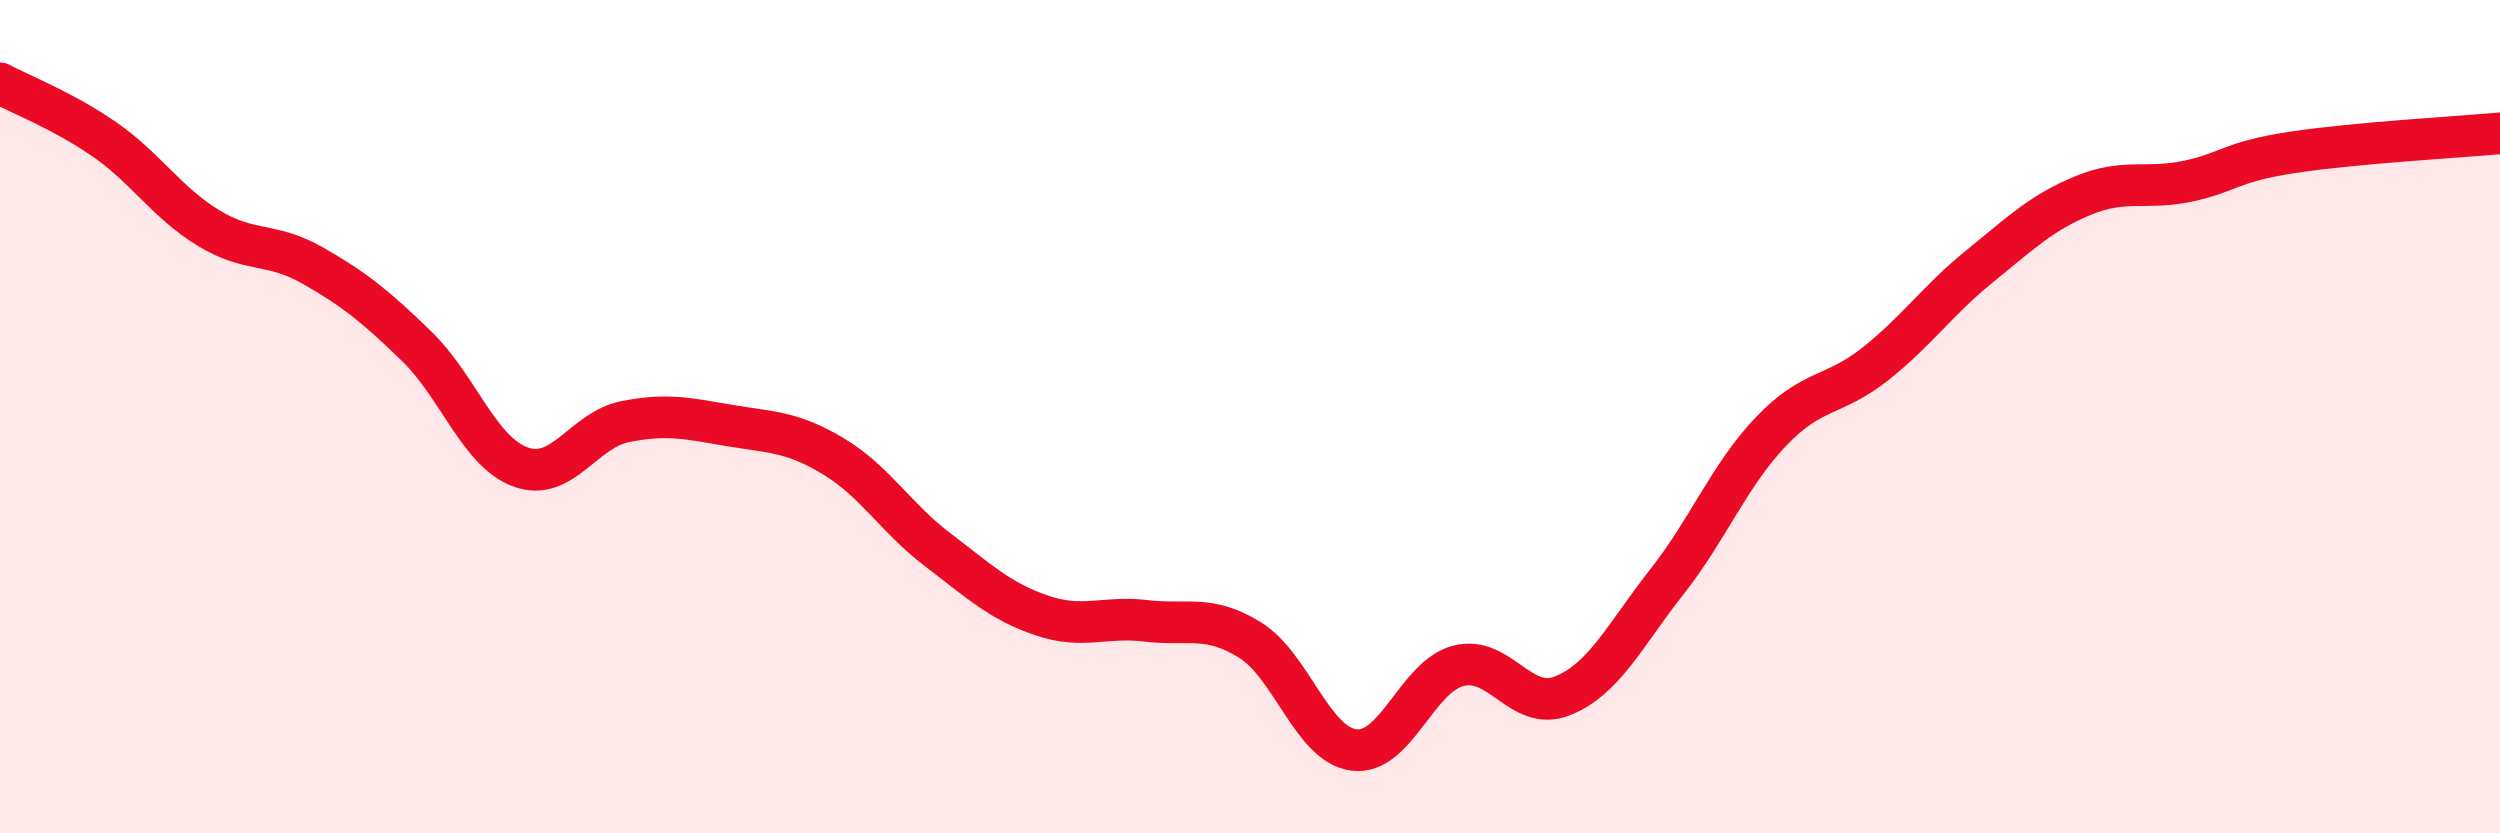
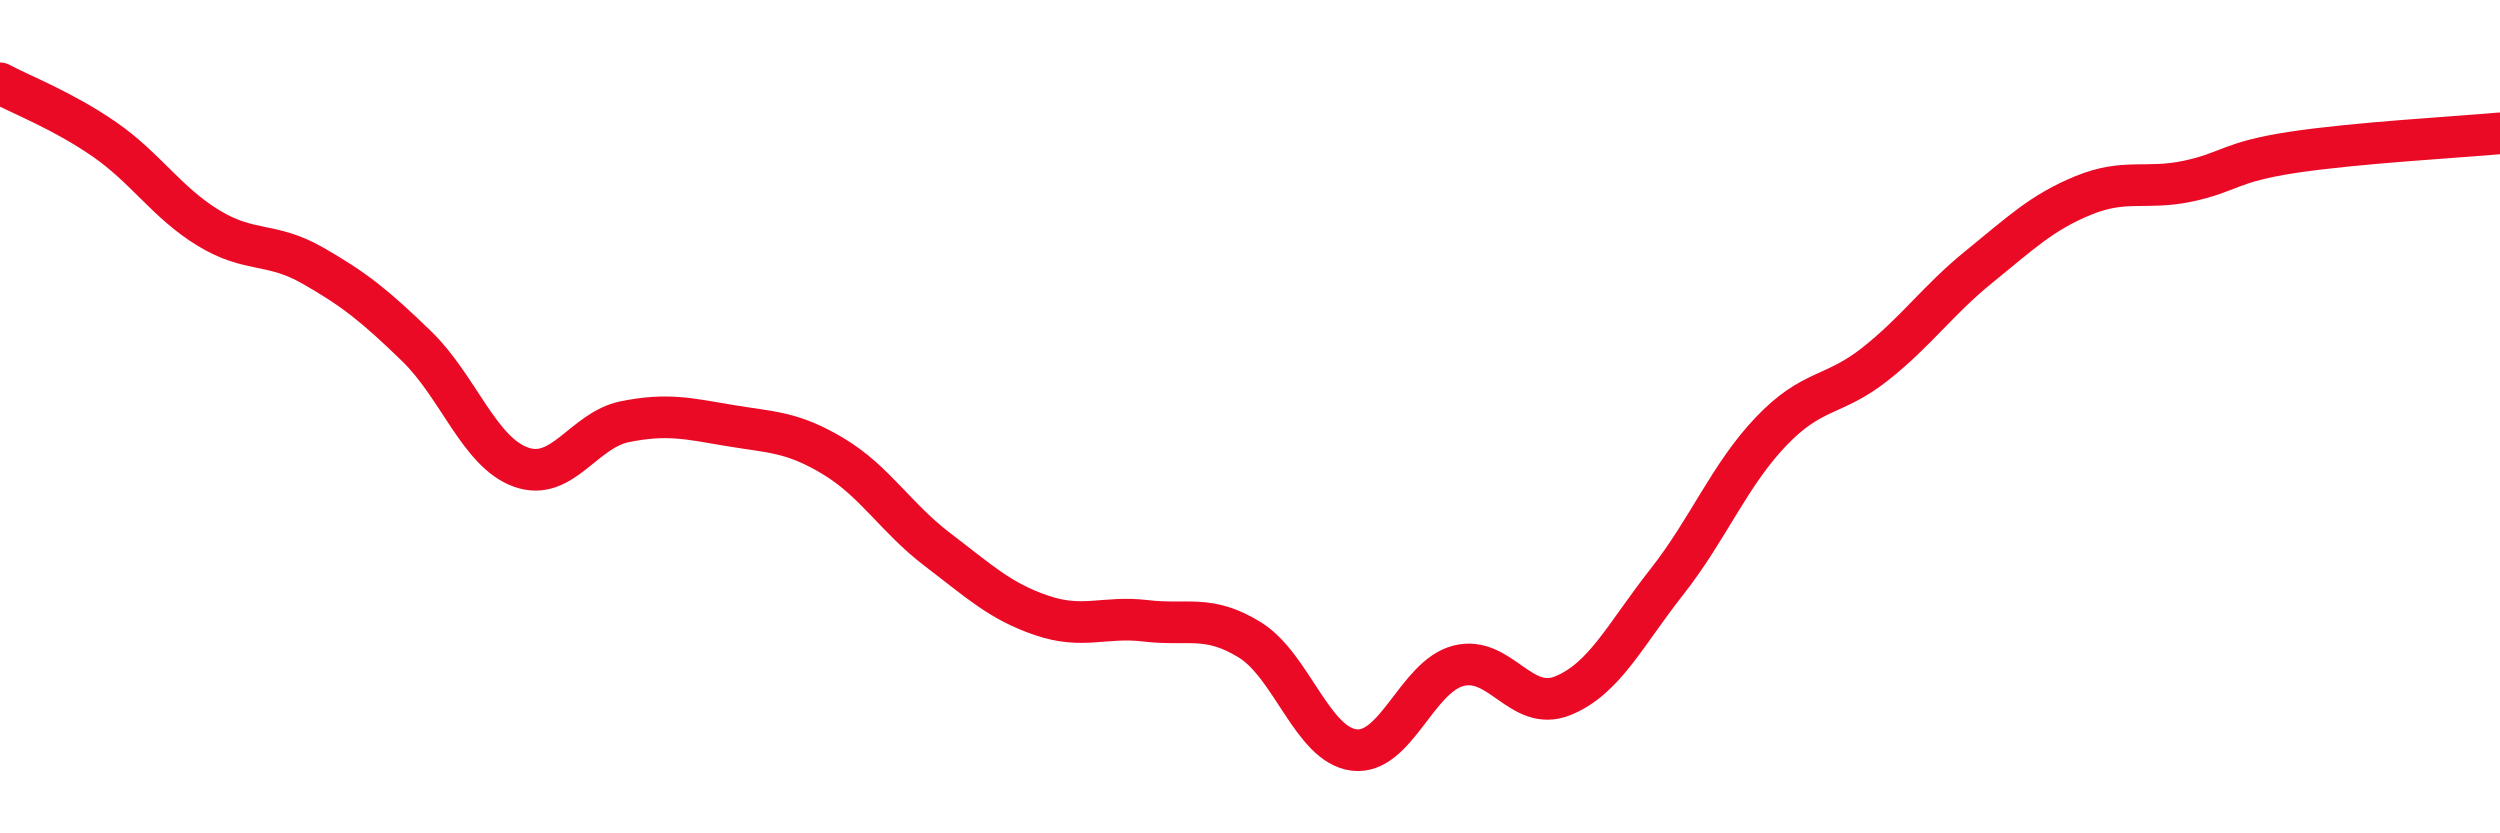
<svg xmlns="http://www.w3.org/2000/svg" width="60" height="20" viewBox="0 0 60 20">
-   <path d="M 0,2 C 0.5,2.27 1.5,2.65 2.5,3.34 C 3.5,4.03 4,4.86 5,5.47 C 6,6.08 6.5,5.8 7.5,6.37 C 8.5,6.94 9,7.34 10,8.31 C 11,9.28 11.5,10.85 12.5,11.21 C 13.5,11.57 14,10.32 15,10.12 C 16,9.92 16.5,10.04 17.5,10.21 C 18.5,10.38 19,10.35 20,10.95 C 21,11.55 21.5,12.43 22.5,13.19 C 23.5,13.95 24,14.43 25,14.77 C 26,15.11 26.5,14.78 27.5,14.9 C 28.5,15.02 29,14.74 30,15.36 C 31,15.98 31.5,17.88 32.5,18 C 33.5,18.12 34,16.24 35,15.98 C 36,15.72 36.5,17.1 37.5,16.7 C 38.5,16.3 39,15.24 40,13.97 C 41,12.7 41.5,11.41 42.5,10.36 C 43.5,9.31 44,9.53 45,8.74 C 46,7.95 46.5,7.21 47.5,6.4 C 48.5,5.59 49,5.1 50,4.69 C 51,4.28 51.5,4.56 52.5,4.35 C 53.5,4.14 53.5,3.89 55,3.66 C 56.5,3.43 59,3.29 60,3.2L60 20L0 20Z" fill="#EB0A25" opacity="0.1" stroke-linecap="round" stroke-linejoin="round" />
  <path d="M 0,2 C 0.5,2.27 1.5,2.65 2.5,3.34 C 3.5,4.03 4,4.86 5,5.47 C 6,6.08 6.5,5.8 7.5,6.37 C 8.5,6.94 9,7.34 10,8.31 C 11,9.28 11.5,10.85 12.5,11.21 C 13.5,11.57 14,10.32 15,10.12 C 16,9.92 16.5,10.04 17.5,10.21 C 18.5,10.38 19,10.35 20,10.95 C 21,11.55 21.5,12.43 22.5,13.19 C 23.5,13.95 24,14.43 25,14.77 C 26,15.11 26.5,14.78 27.5,14.9 C 28.5,15.02 29,14.74 30,15.36 C 31,15.98 31.5,17.88 32.5,18 C 33.5,18.12 34,16.24 35,15.98 C 36,15.72 36.5,17.1 37.5,16.7 C 38.5,16.3 39,15.24 40,13.97 C 41,12.7 41.5,11.41 42.5,10.36 C 43.5,9.31 44,9.53 45,8.74 C 46,7.95 46.5,7.21 47.5,6.4 C 48.5,5.59 49,5.1 50,4.69 C 51,4.28 51.5,4.56 52.5,4.35 C 53.5,4.14 53.5,3.89 55,3.66 C 56.5,3.43 59,3.29 60,3.2" stroke="#EB0A25" stroke-width="1" fill="none" stroke-linecap="round" stroke-linejoin="round" />
</svg>